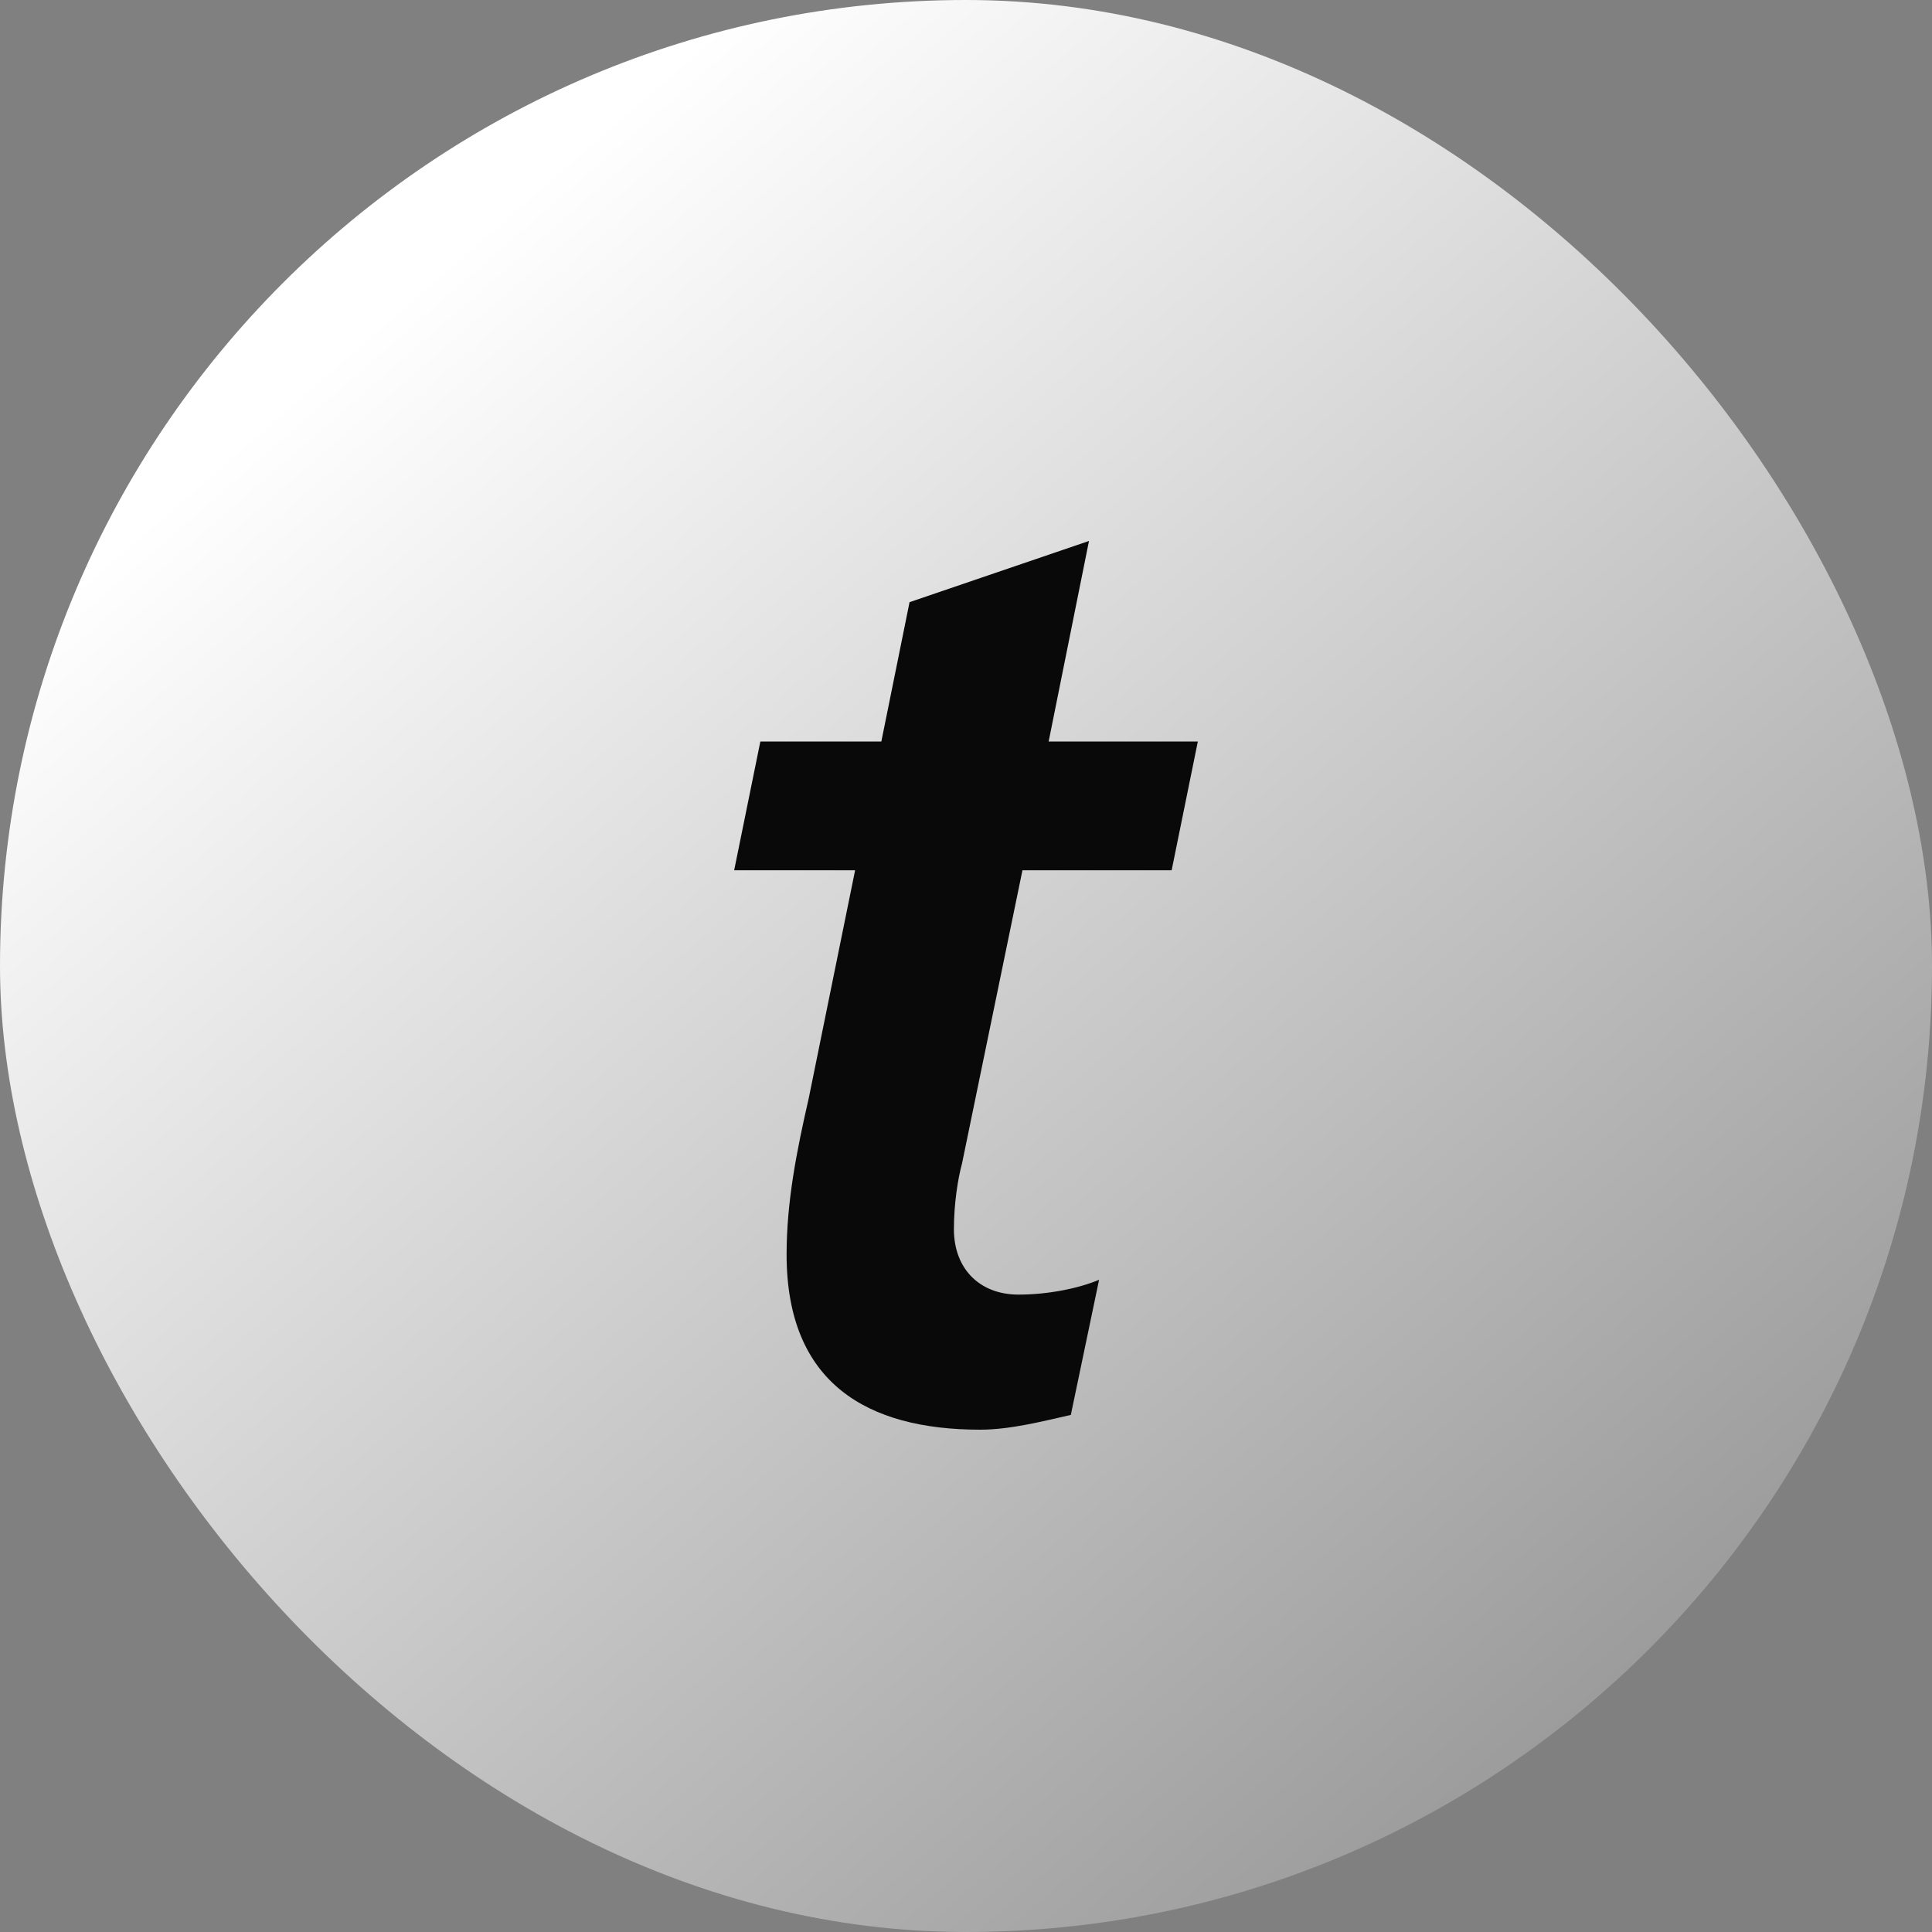
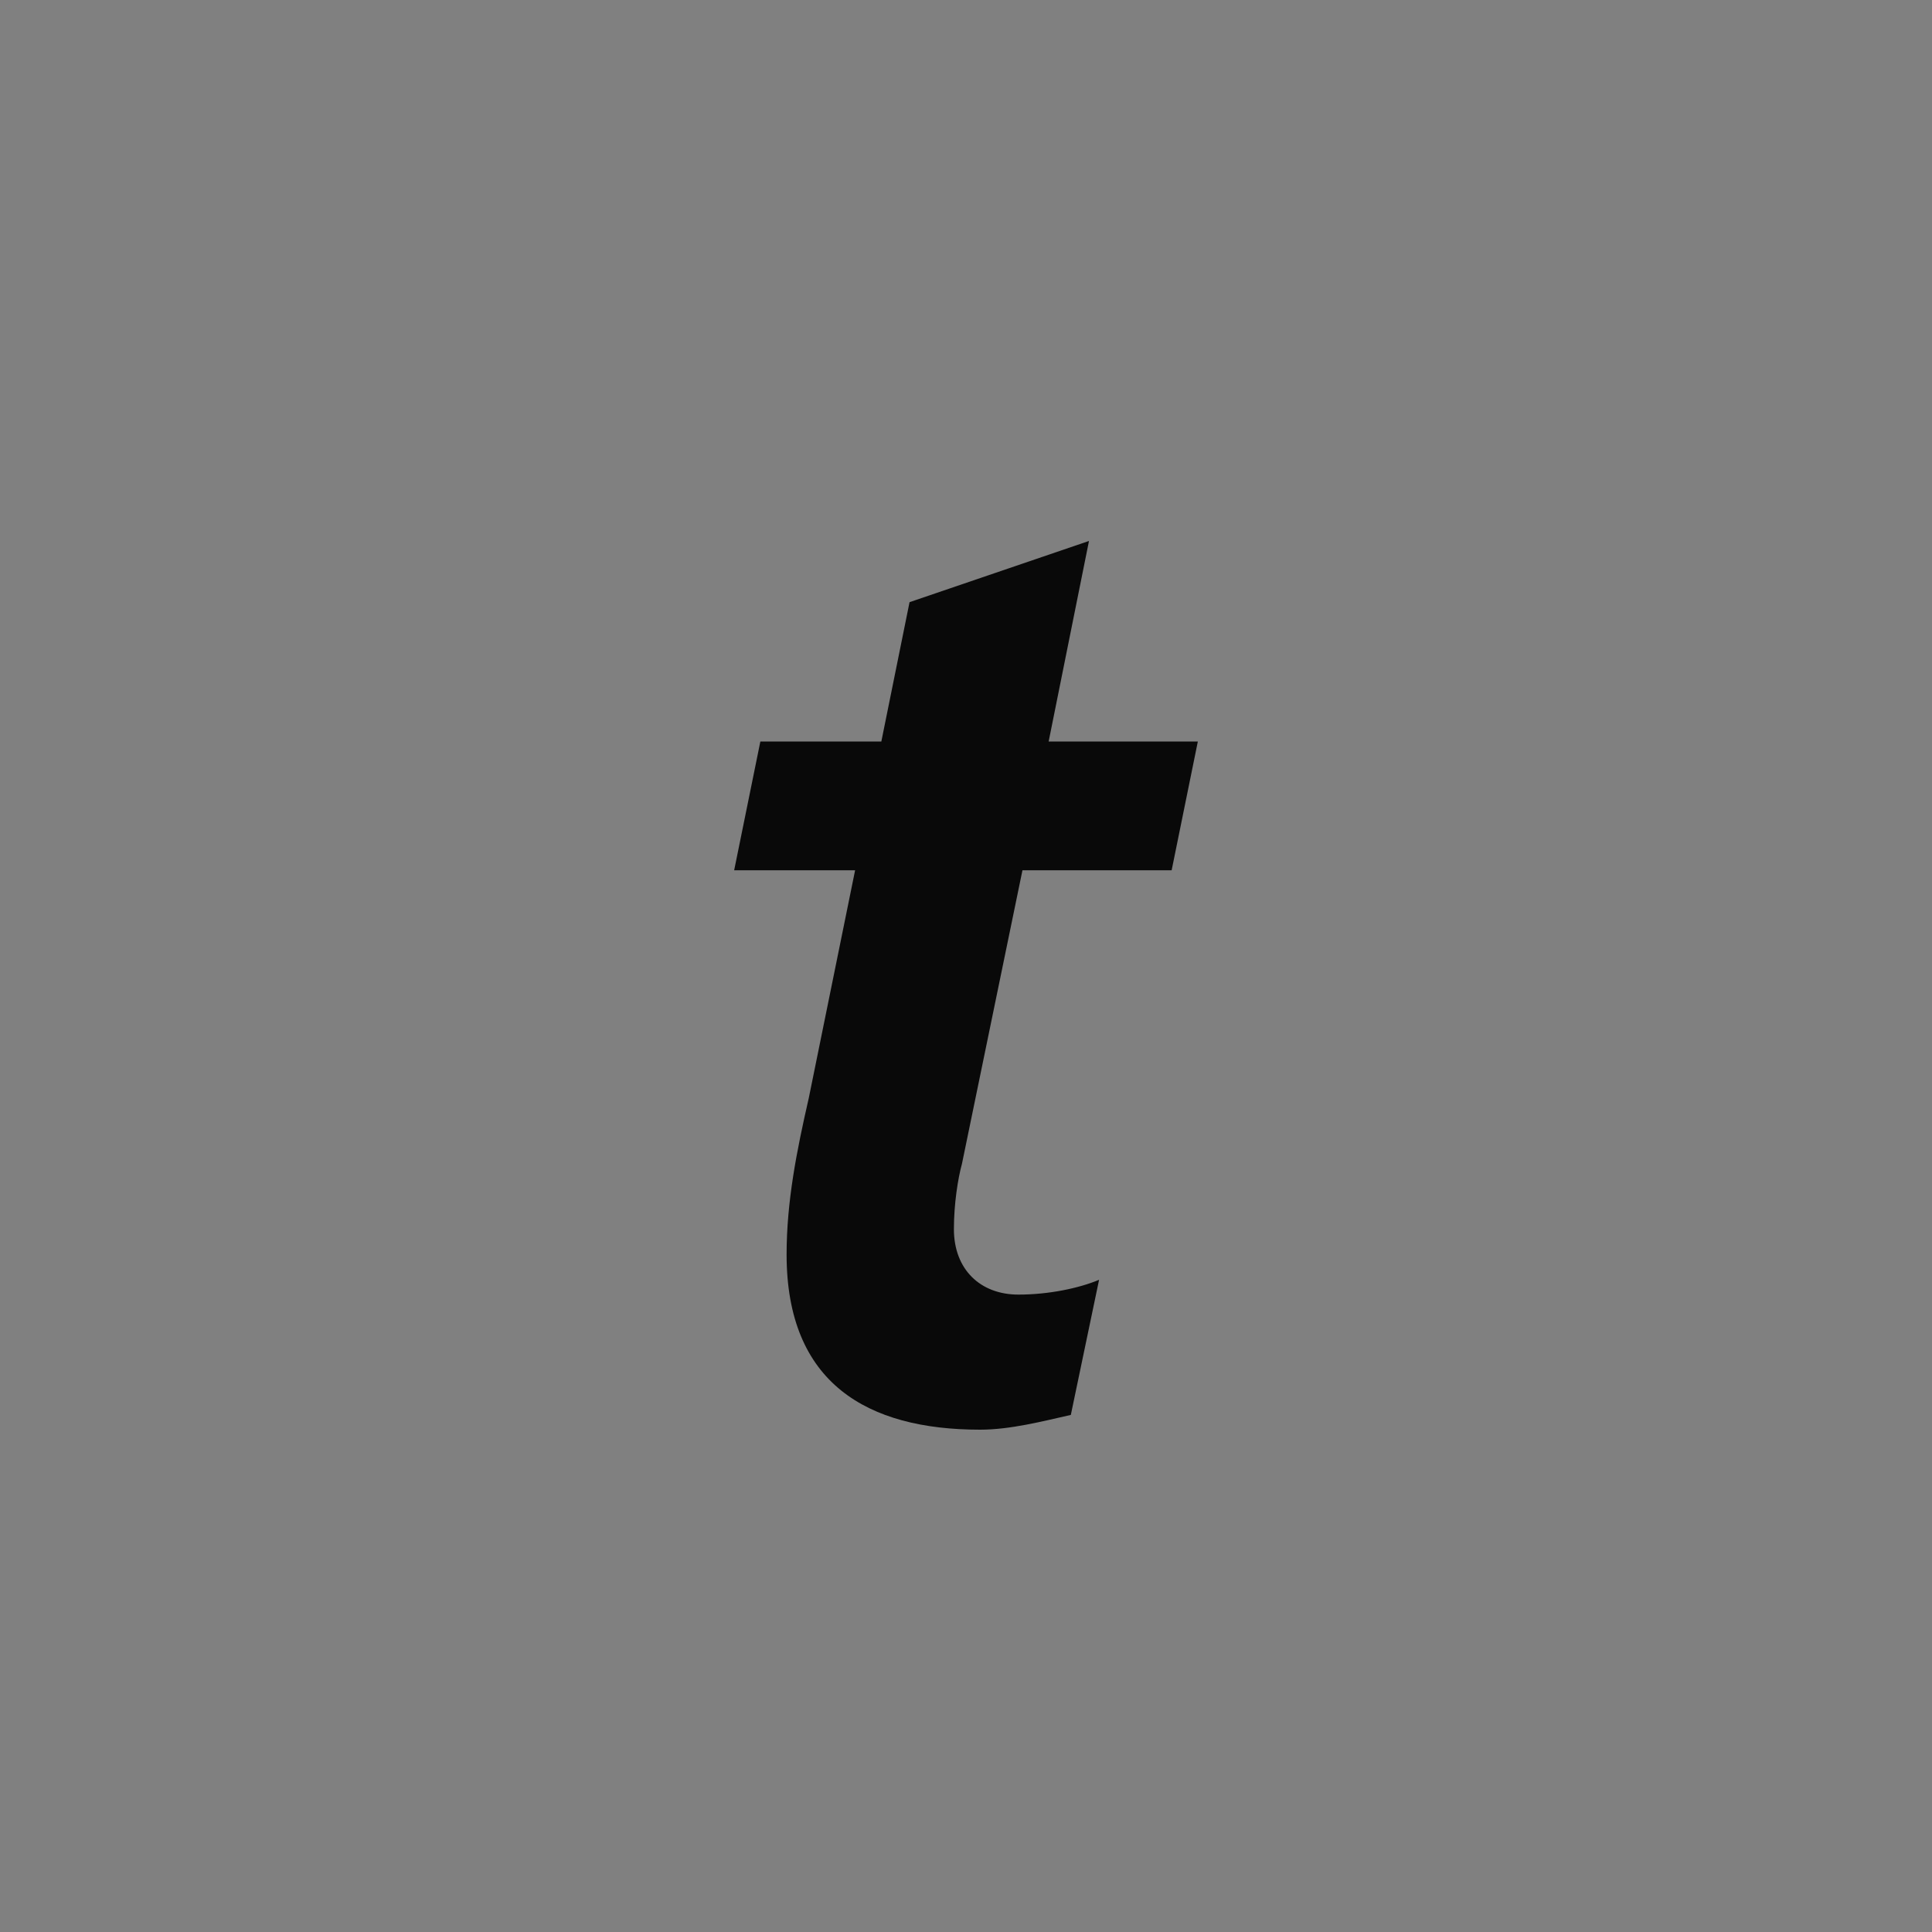
<svg xmlns="http://www.w3.org/2000/svg" width="50" height="50" viewBox="0 0 50 50" fill="none">
  <rect x="0" y="0" width="50" height="50" fill="#808080" stroke="none" />
  <g clip-path="url(#clip0_106_223)">
    <g clip-path="url(#clip1_106_223)">
      <g clip-path="url(#clip2_106_223)">
        <path d="M0 0H50V50H0V0Z" fill="url(#paint0_linear_106_223)" />
      </g>
    </g>
  </g>
  <path d="M19.678 19.19H22.809L23.539 15.584L28.183 14L27.139 19.19H31L30.322 22.523H26.461L24.896 30.116C24.791 30.499 24.687 31.154 24.687 31.81C24.687 32.848 25.365 33.504 26.357 33.504C27.139 33.504 27.922 33.34 28.444 33.121L27.713 36.618C26.983 36.782 26.148 37 25.365 37C22.444 37 20.357 35.798 20.357 32.466C20.357 31.1 20.617 29.789 20.93 28.423L22.13 22.523H19L19.678 19.19Z" fill="#090909" />
  <defs>
    <linearGradient id="paint0_linear_106_223" x1="9.303" y1="8.672" x2="60.844" y2="67.872" gradientUnits="userSpaceOnUse">
      <stop stop-color="white" />
      <stop offset="1" stop-color="#5C5C5C" />
    </linearGradient>
    <clipPath id="clip0_106_223">
      <rect width="50" height="50" rx="25" fill="white" />
    </clipPath>
    <clipPath id="clip1_106_223">
-       <rect width="50" height="50" fill="white" />
-     </clipPath>
+       </clipPath>
    <clipPath id="clip2_106_223">
      <rect width="50" height="50" fill="white" />
    </clipPath>
  </defs>
</svg>